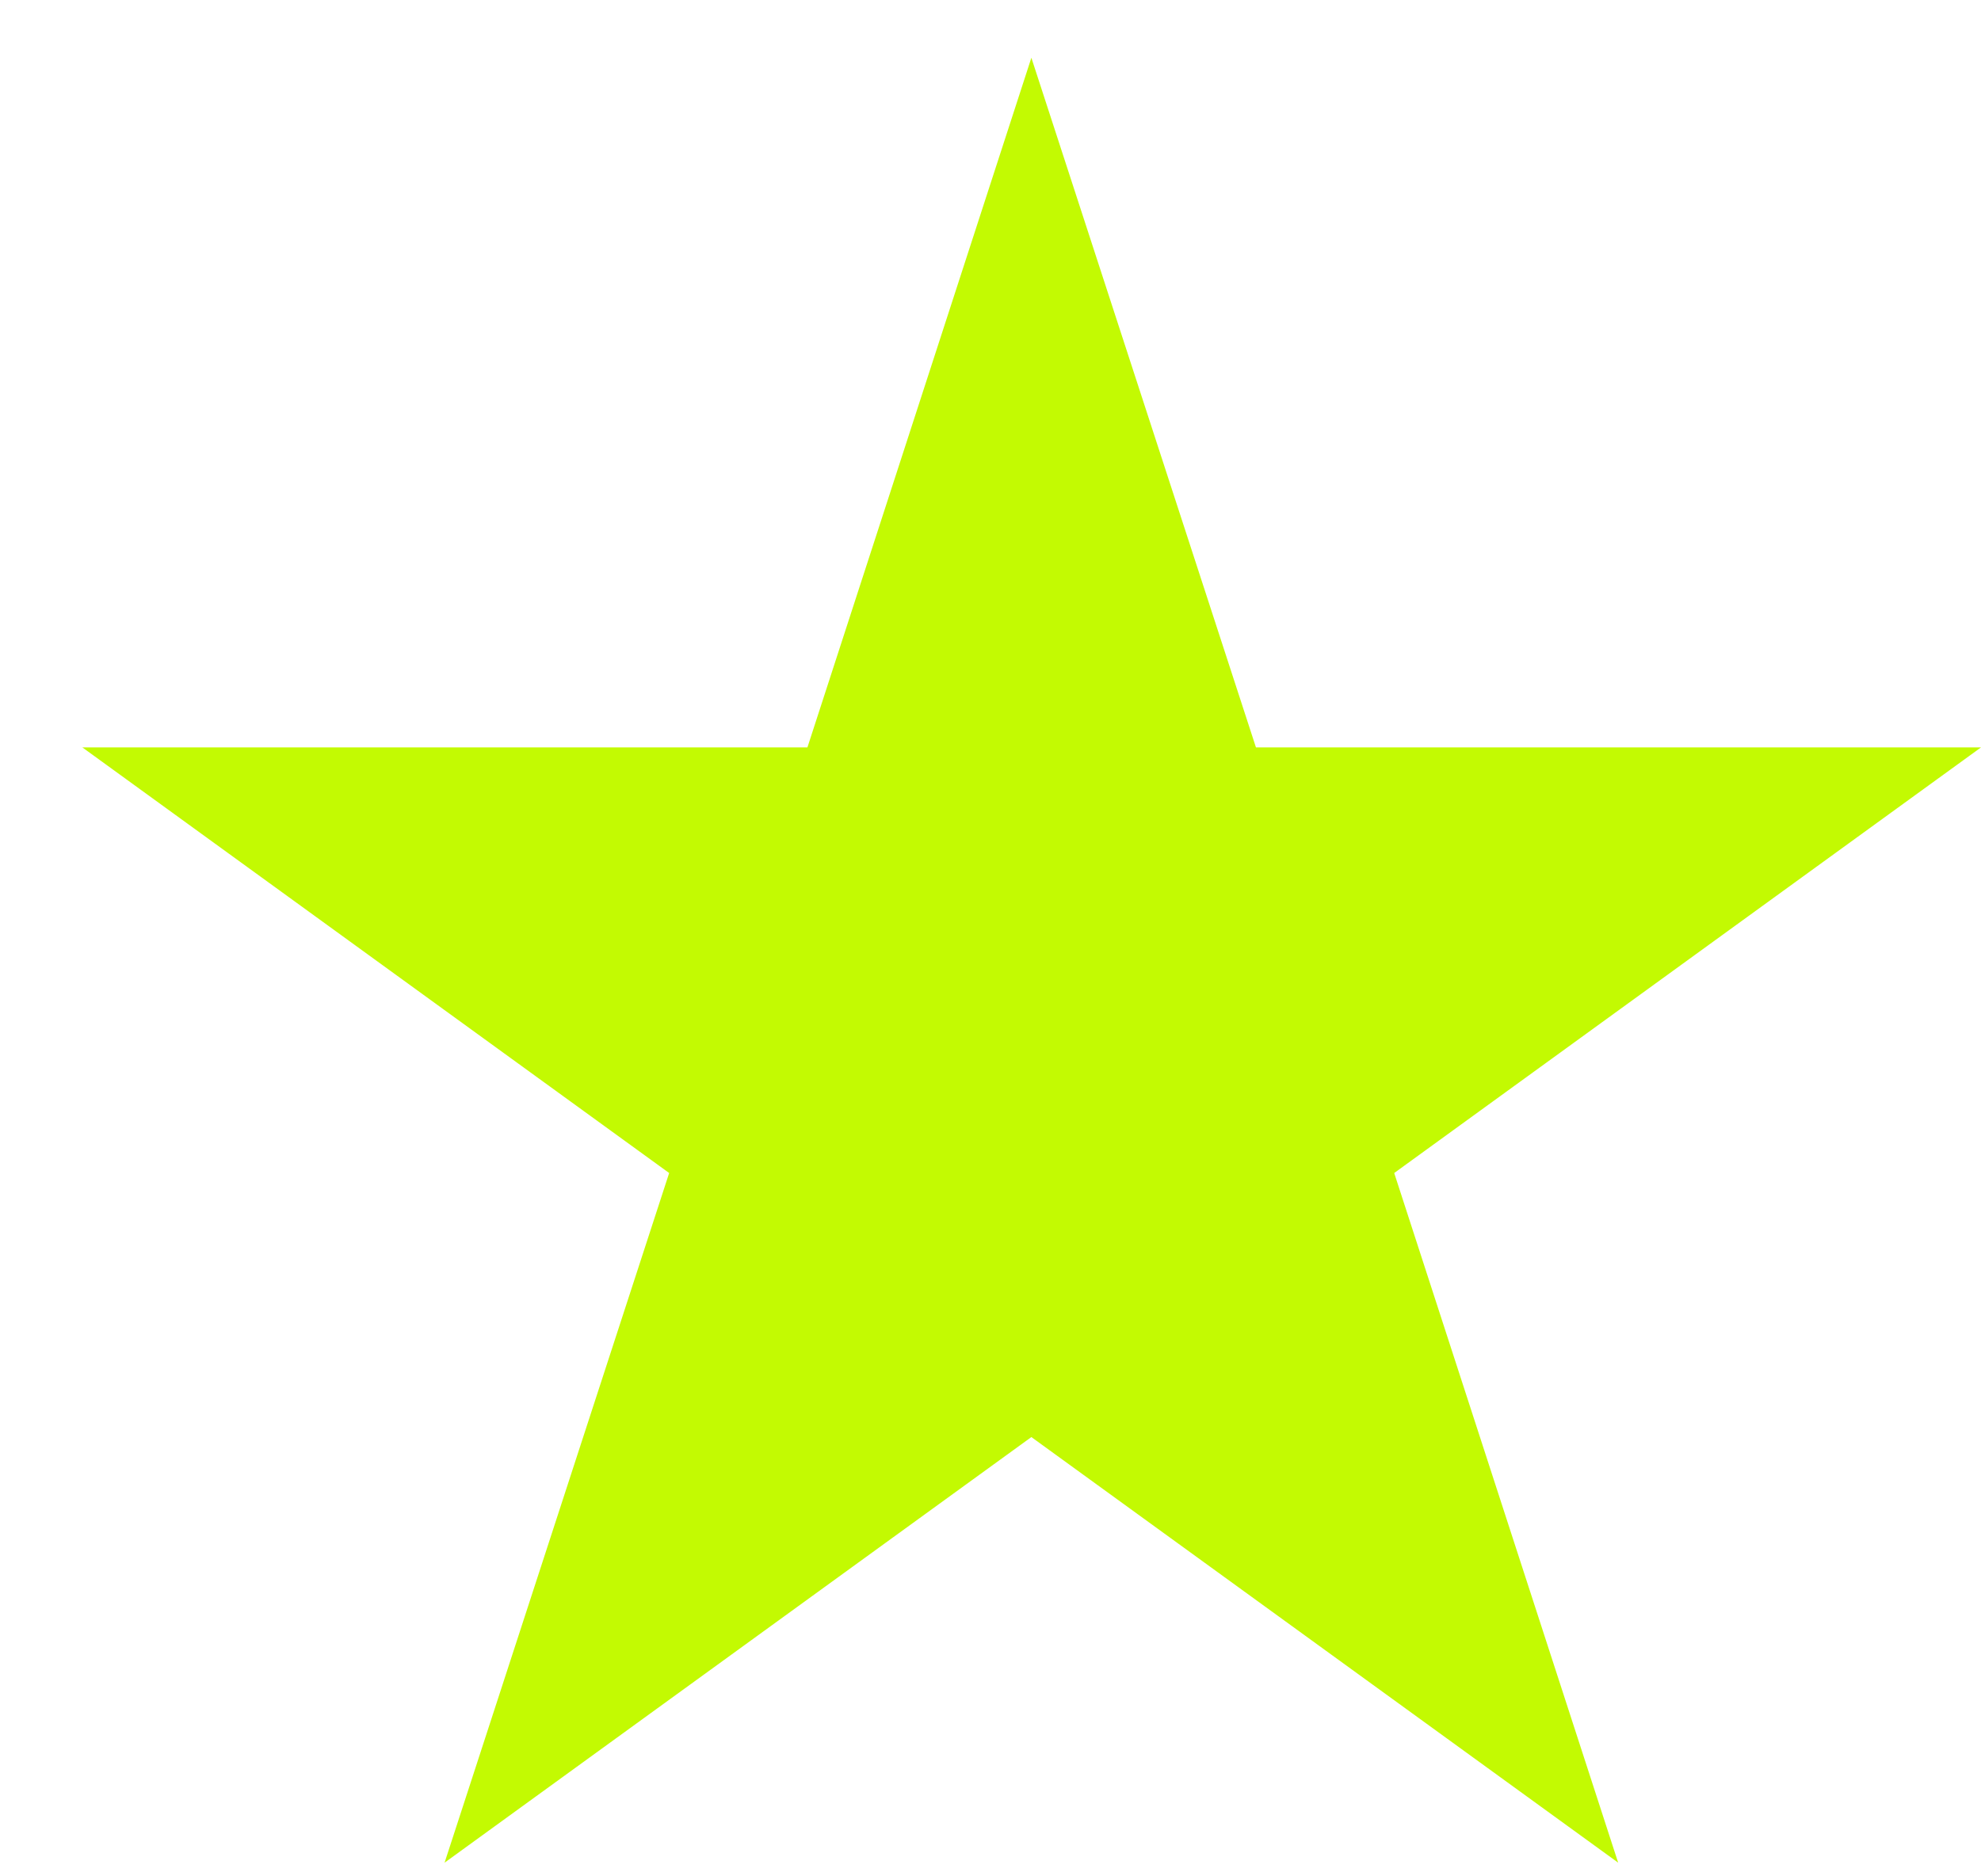
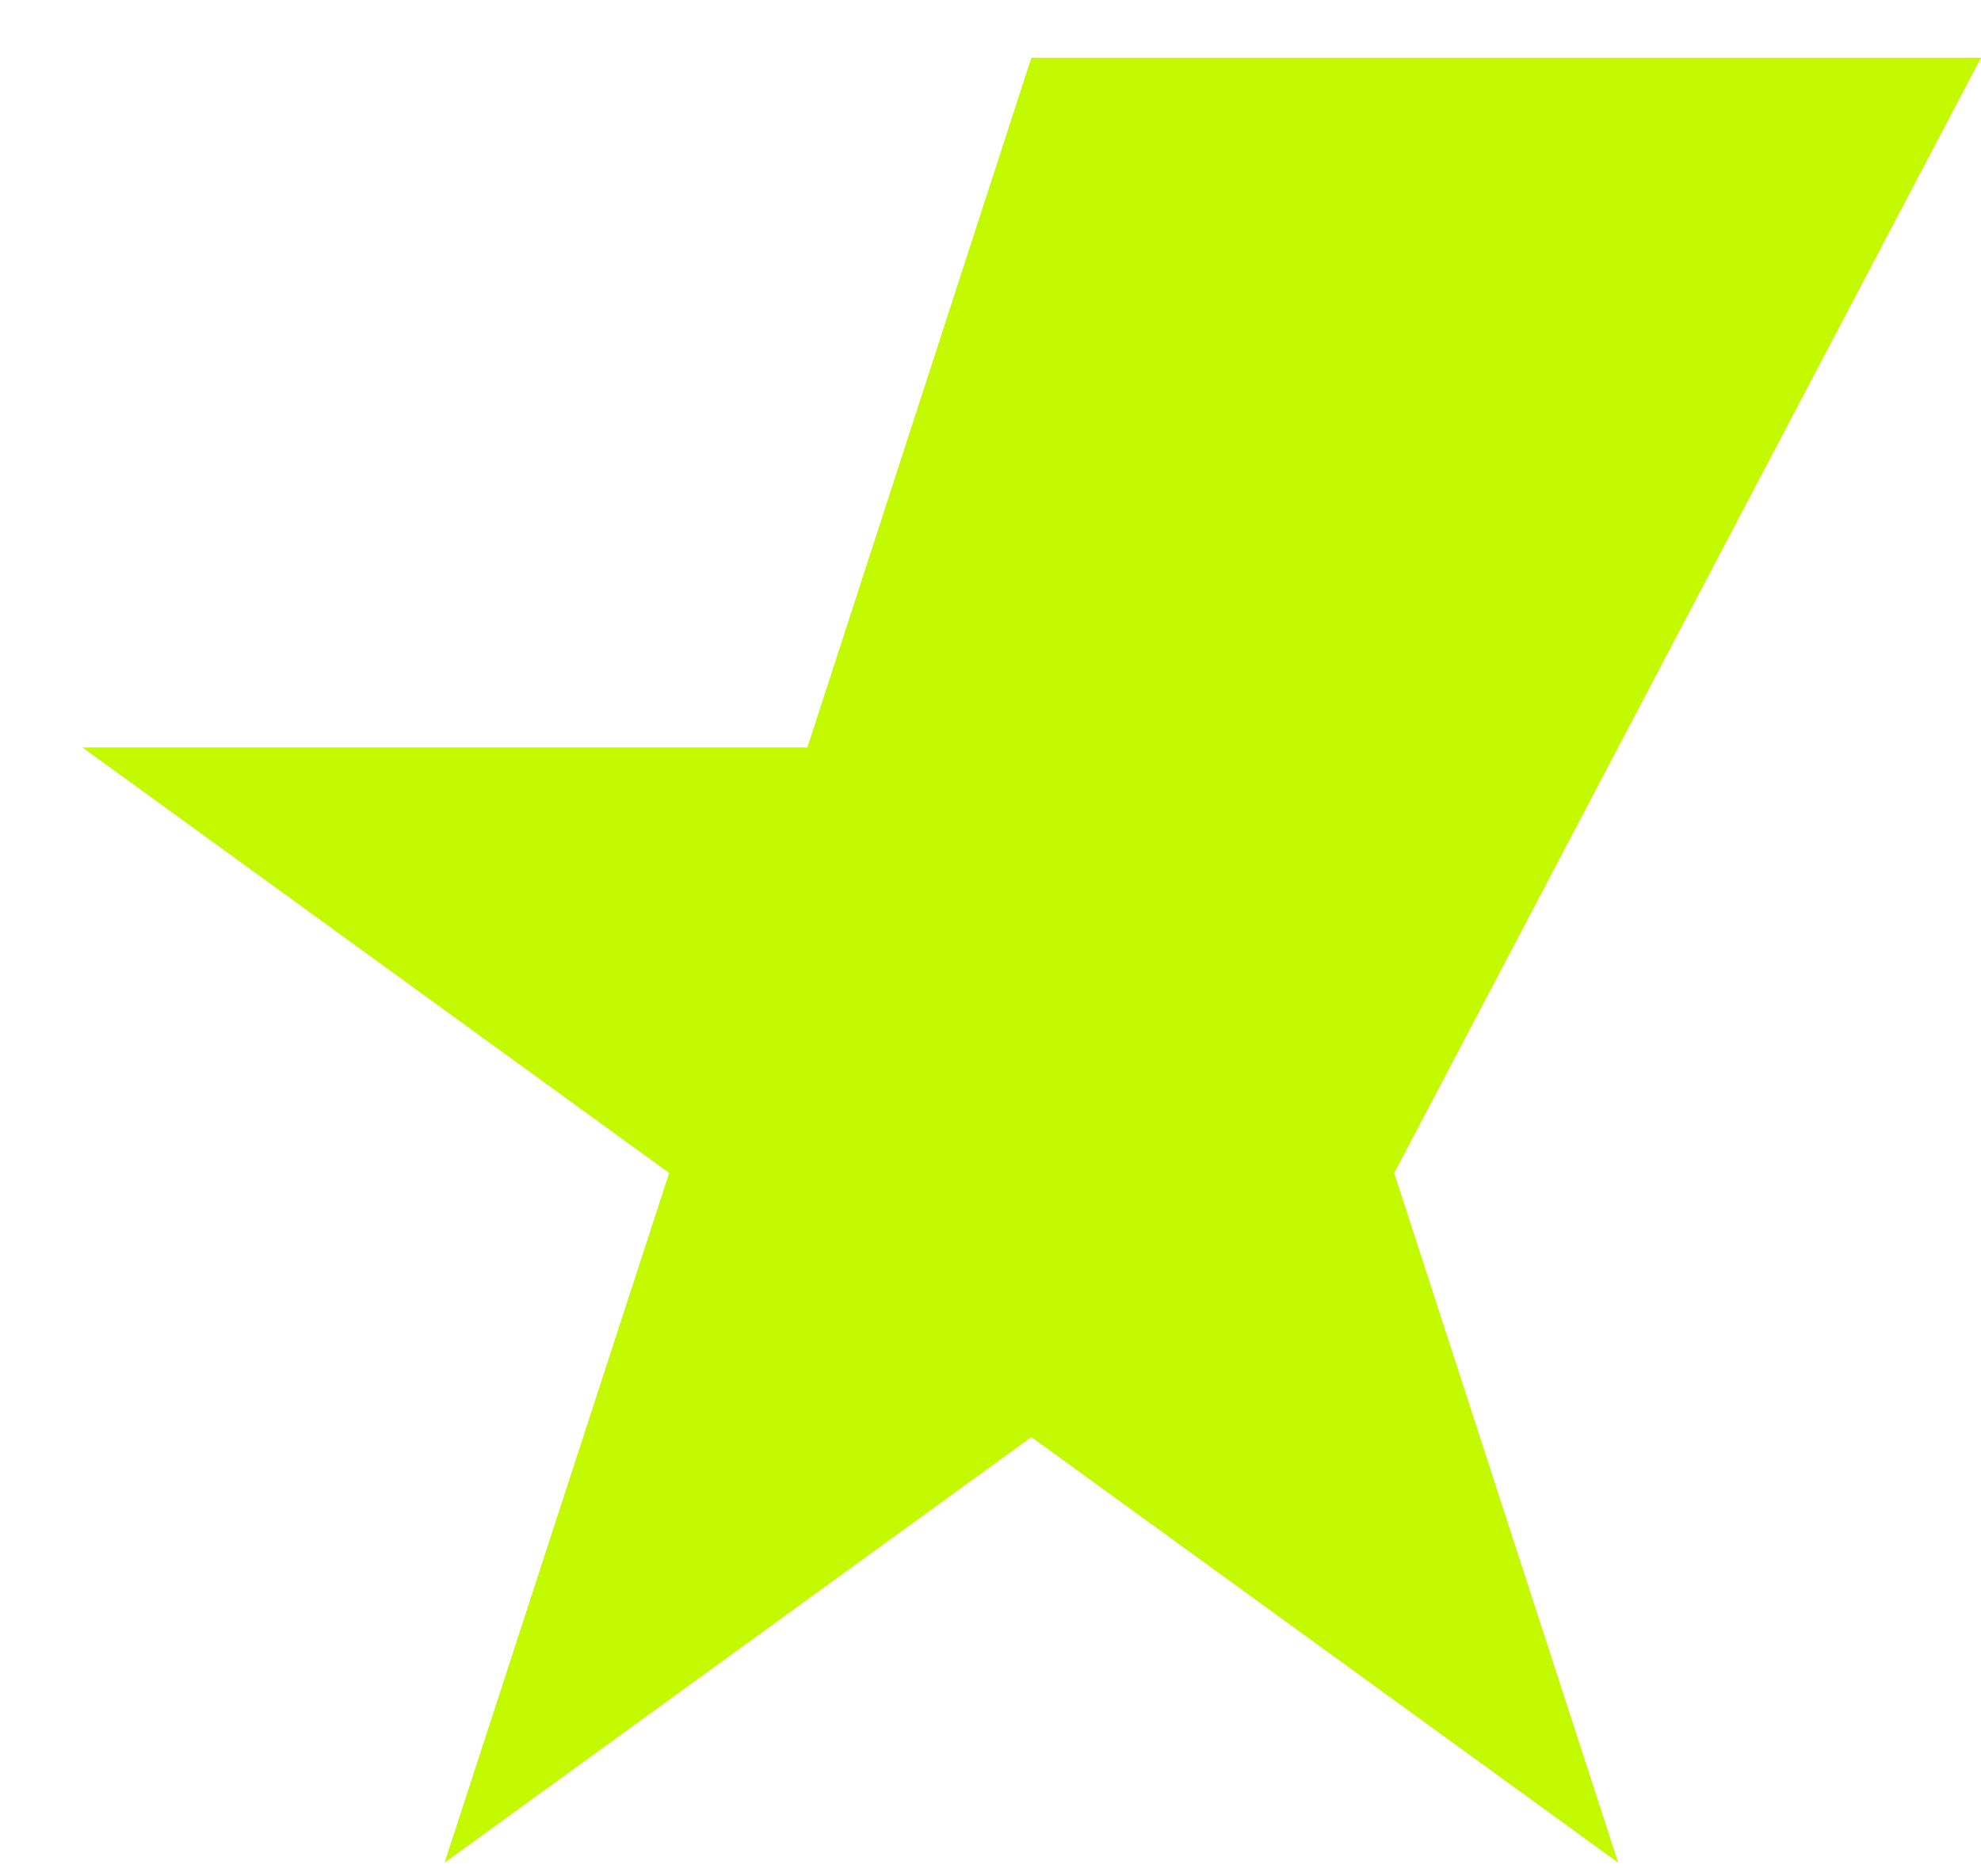
<svg xmlns="http://www.w3.org/2000/svg" width="19" height="18" viewBox="0 0 19 18" fill="none">
-   <path d="M9.892 0.554L12.046 7.17H19L13.372 11.253L15.52 17.869L9.892 13.786L4.264 17.869L6.418 11.253L0.79 7.17H7.744L9.892 0.554Z" fill="#C3FA02" />
+   <path d="M9.892 0.554H19L13.372 11.253L15.52 17.869L9.892 13.786L4.264 17.869L6.418 11.253L0.79 7.17H7.744L9.892 0.554Z" fill="#C3FA02" />
</svg>